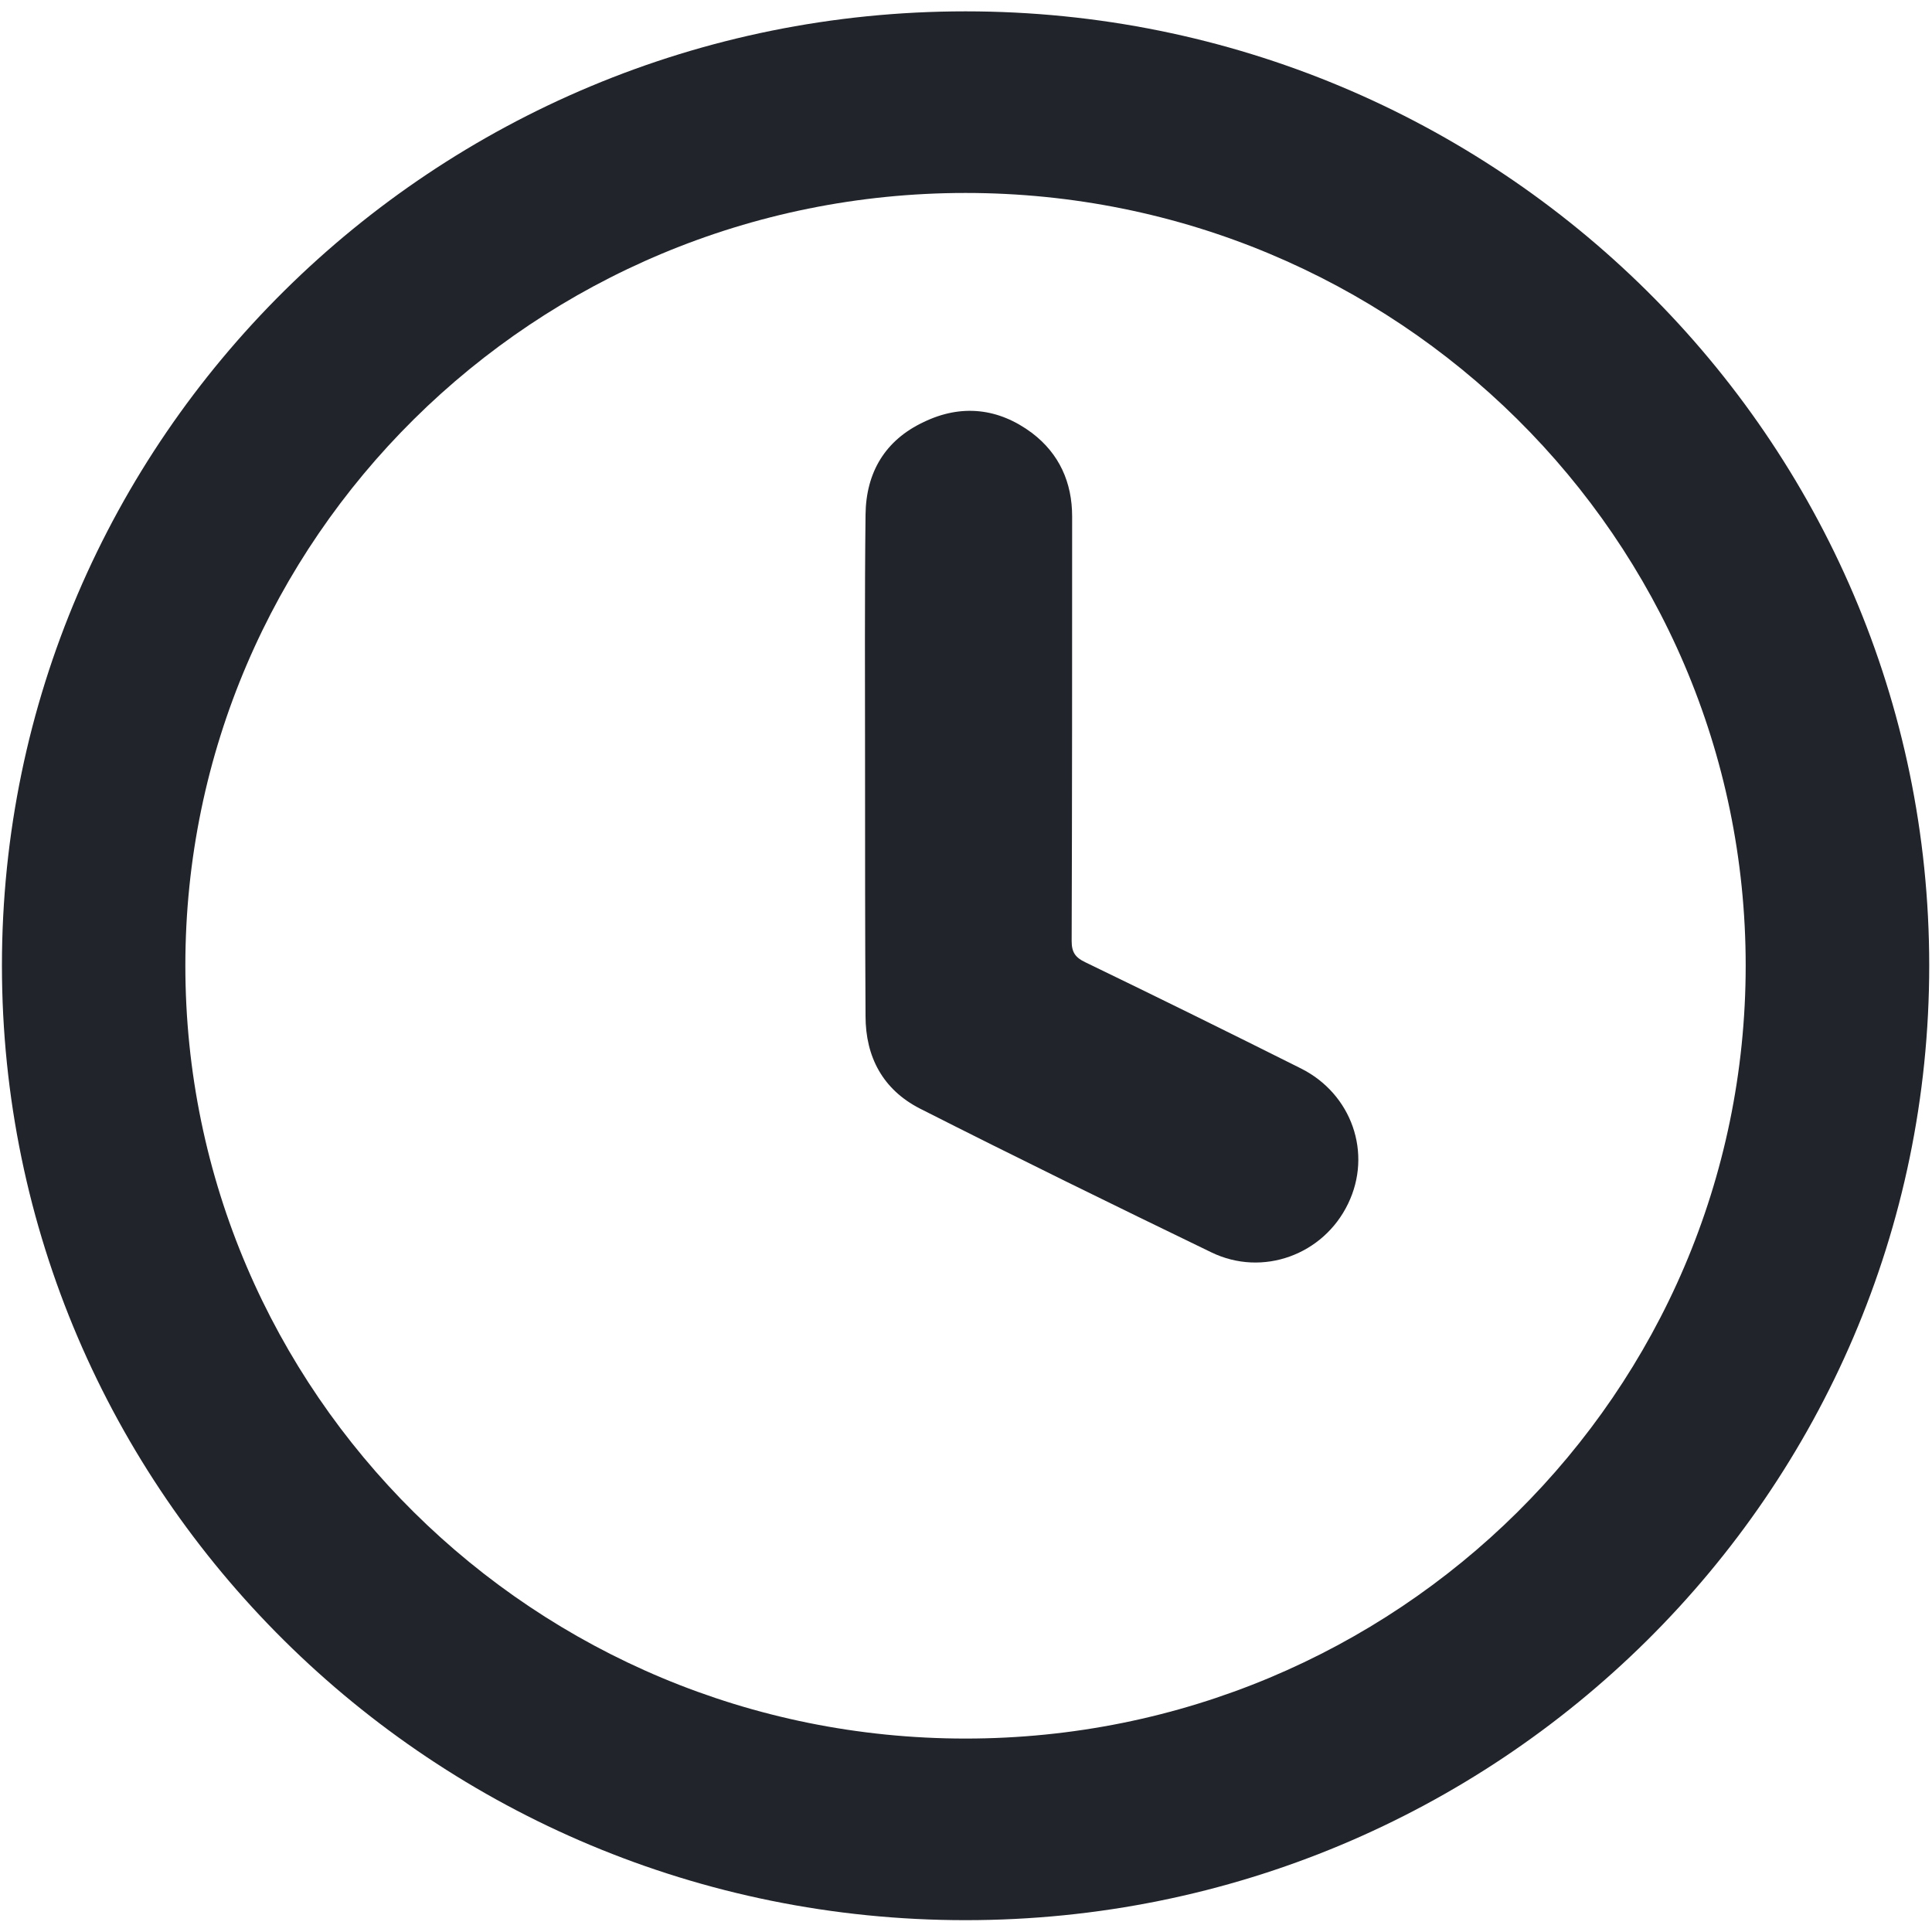
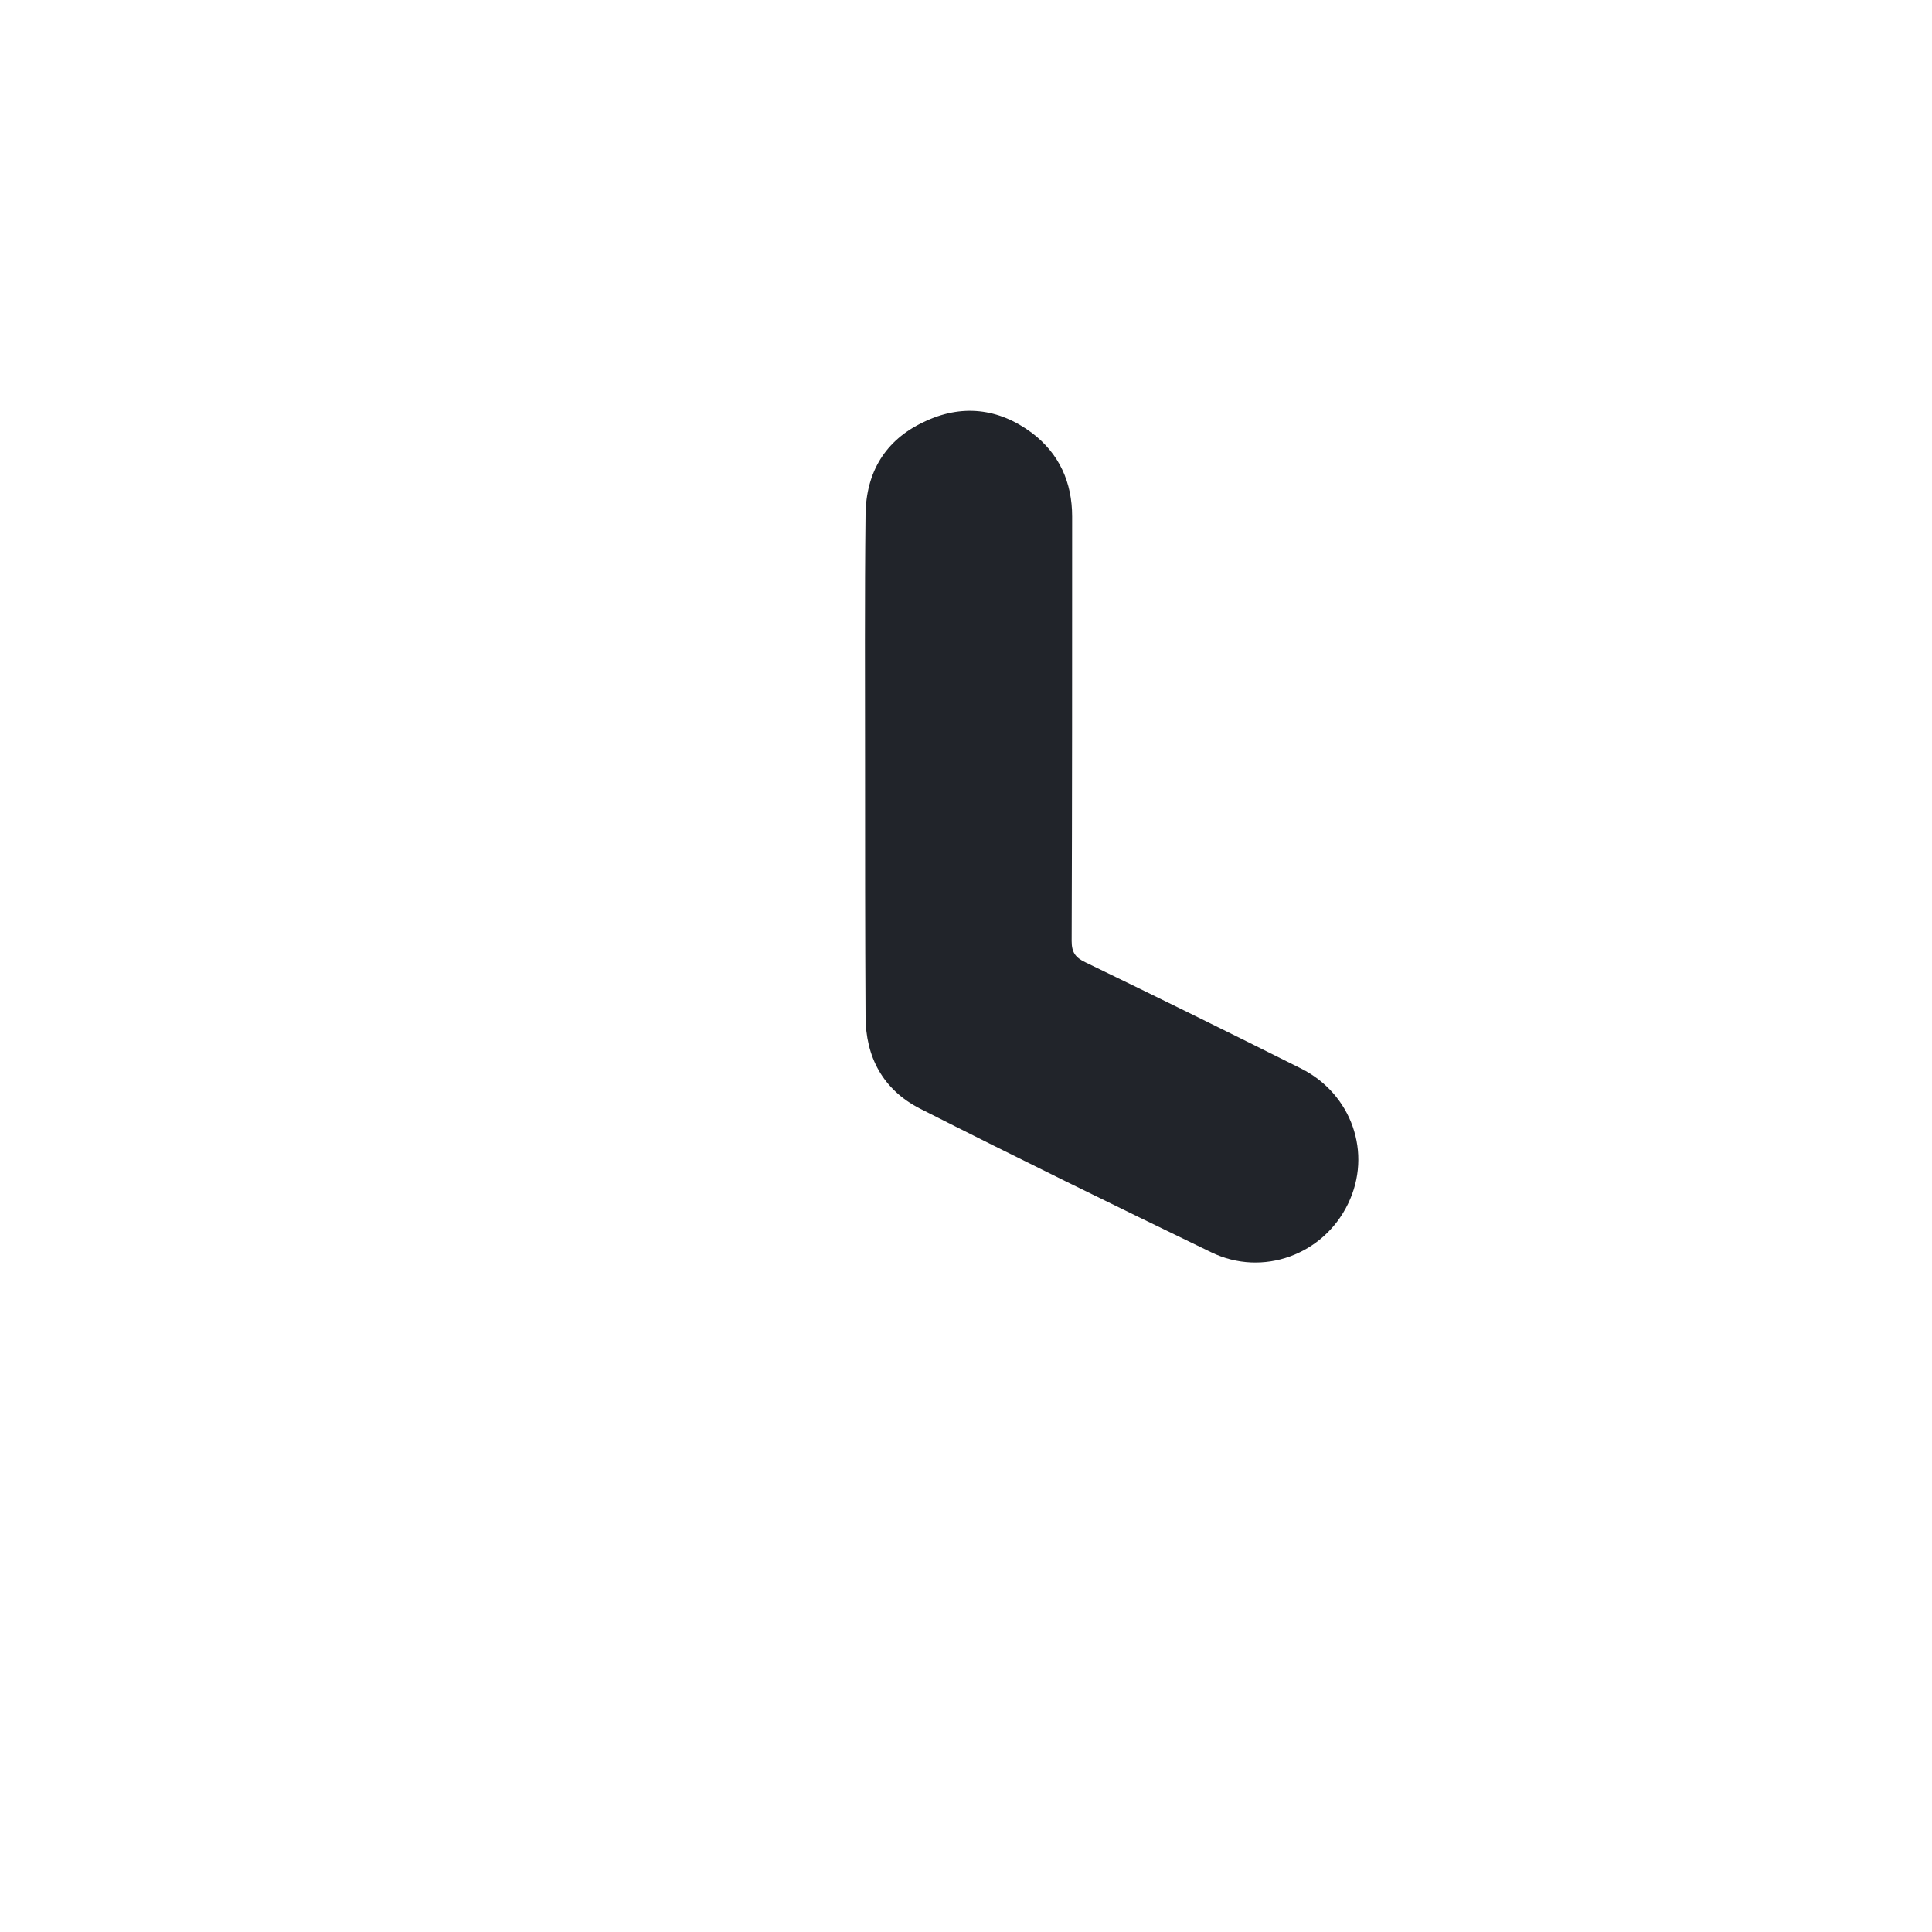
<svg xmlns="http://www.w3.org/2000/svg" width="16px" height="16px" viewBox="0 0 16 16" version="1.1">
  <defs>
    <clipPath id="clip1">
      <path d="M 0 0 L 15.992 0 L 15.992 16 L 0 16 Z M 0 0 " />
    </clipPath>
  </defs>
  <g id="surface1">
    <g clip-path="url(#clip1)" clip-rule="nonzero">
-       <path style=" stroke:none;fill-rule:nonzero;fill:rgb(12.941%,14.118%,16.471%);fill-opacity:1;" d="M 7.996 14.398 C 4.43 14.398 1.535 11.535 1.535 7.996 C 1.535 4.461 4.43 1.598 7.996 1.598 C 11.566 1.598 14.457 4.461 14.457 7.996 C 14.457 11.535 11.566 14.398 7.996 14.398 M 7.996 0.094 C 3.59 0.094 0.016 3.633 0.016 7.996 C 0.016 12.363 3.59 15.902 7.996 15.902 C 12.402 15.902 15.977 12.363 15.977 7.996 C 15.977 3.633 12.402 0.094 7.996 0.094 " />
-     </g>
+       </g>
    <path style=" stroke:none;fill-rule:nonzero;fill:rgb(12.941%,14.118%,16.471%);fill-opacity:1;" d="M 7.164 6.336 C 7.164 5.645 7.16 4.953 7.168 4.262 C 7.172 3.91 7.332 3.645 7.648 3.496 C 7.961 3.344 8.27 3.379 8.547 3.586 C 8.773 3.758 8.879 3.996 8.879 4.277 C 8.879 5.449 8.879 6.621 8.875 7.793 C 8.875 7.887 8.906 7.93 8.988 7.969 C 9.586 8.258 10.18 8.551 10.773 8.848 C 11.195 9.059 11.367 9.551 11.164 9.969 C 10.961 10.391 10.457 10.578 10.031 10.371 C 9.223 9.98 8.418 9.586 7.617 9.18 C 7.312 9.023 7.168 8.754 7.168 8.414 C 7.164 7.723 7.164 7.027 7.164 6.336 " />
  </g>
</svg>